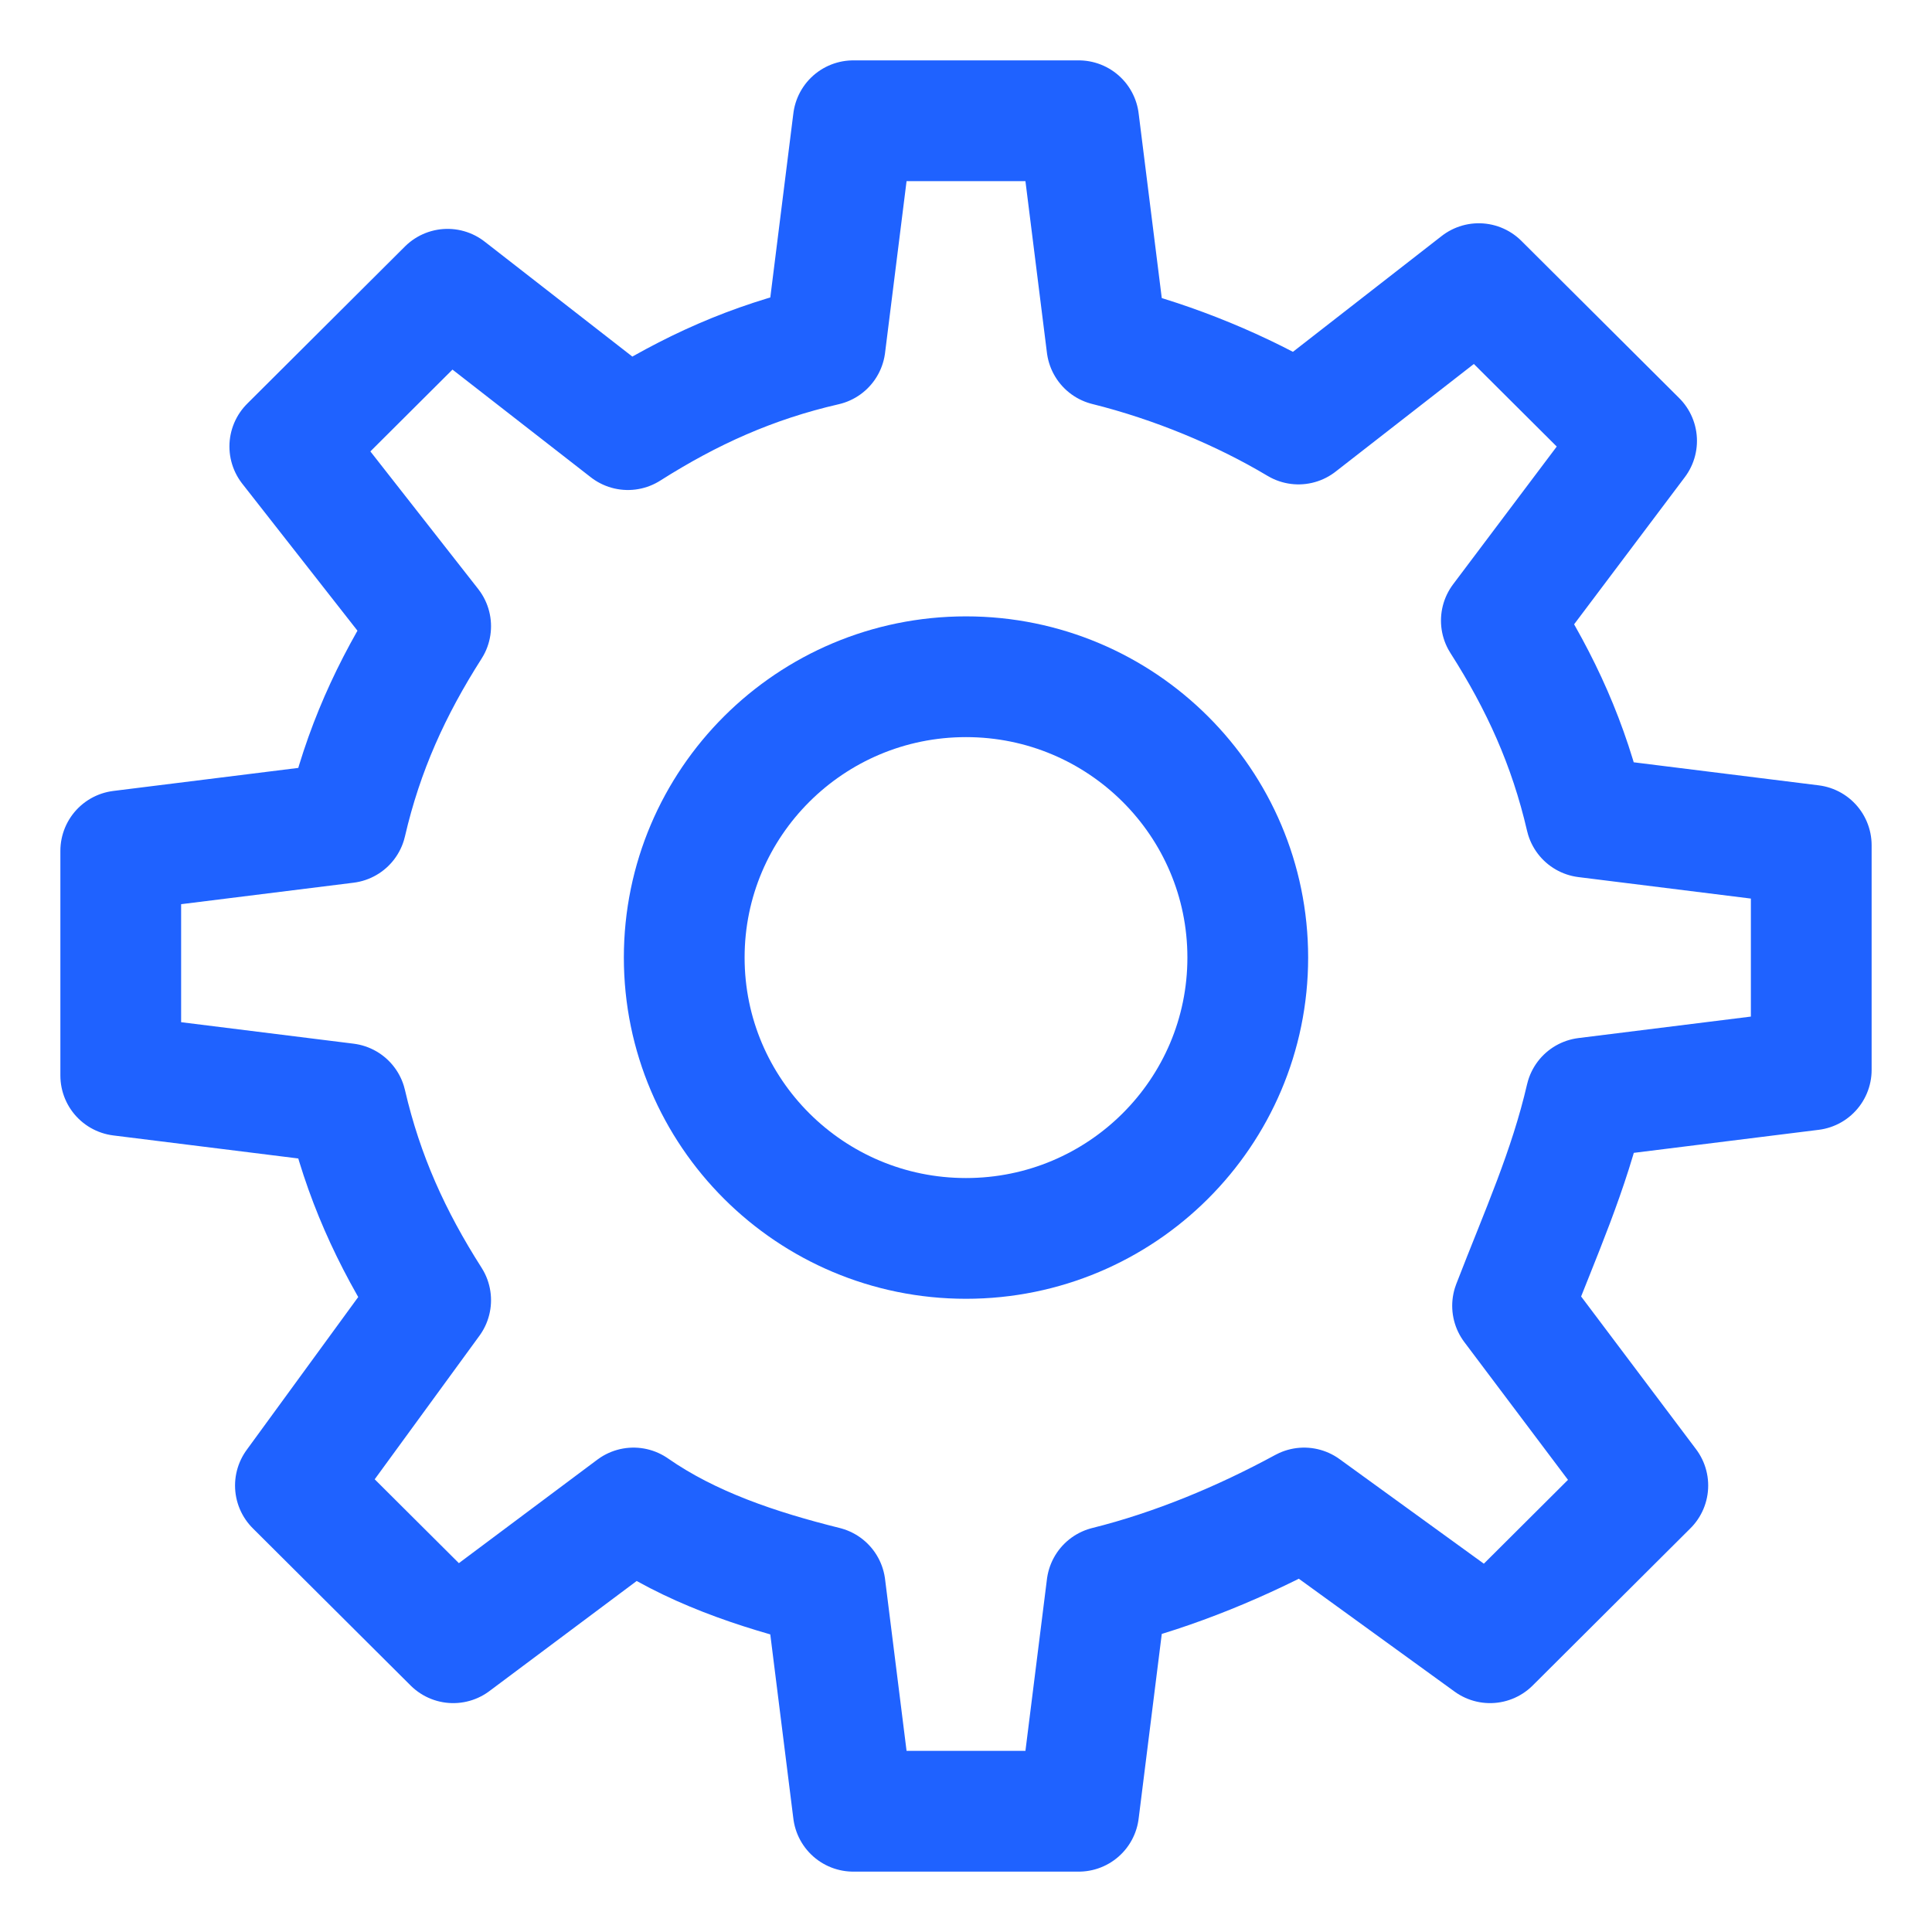
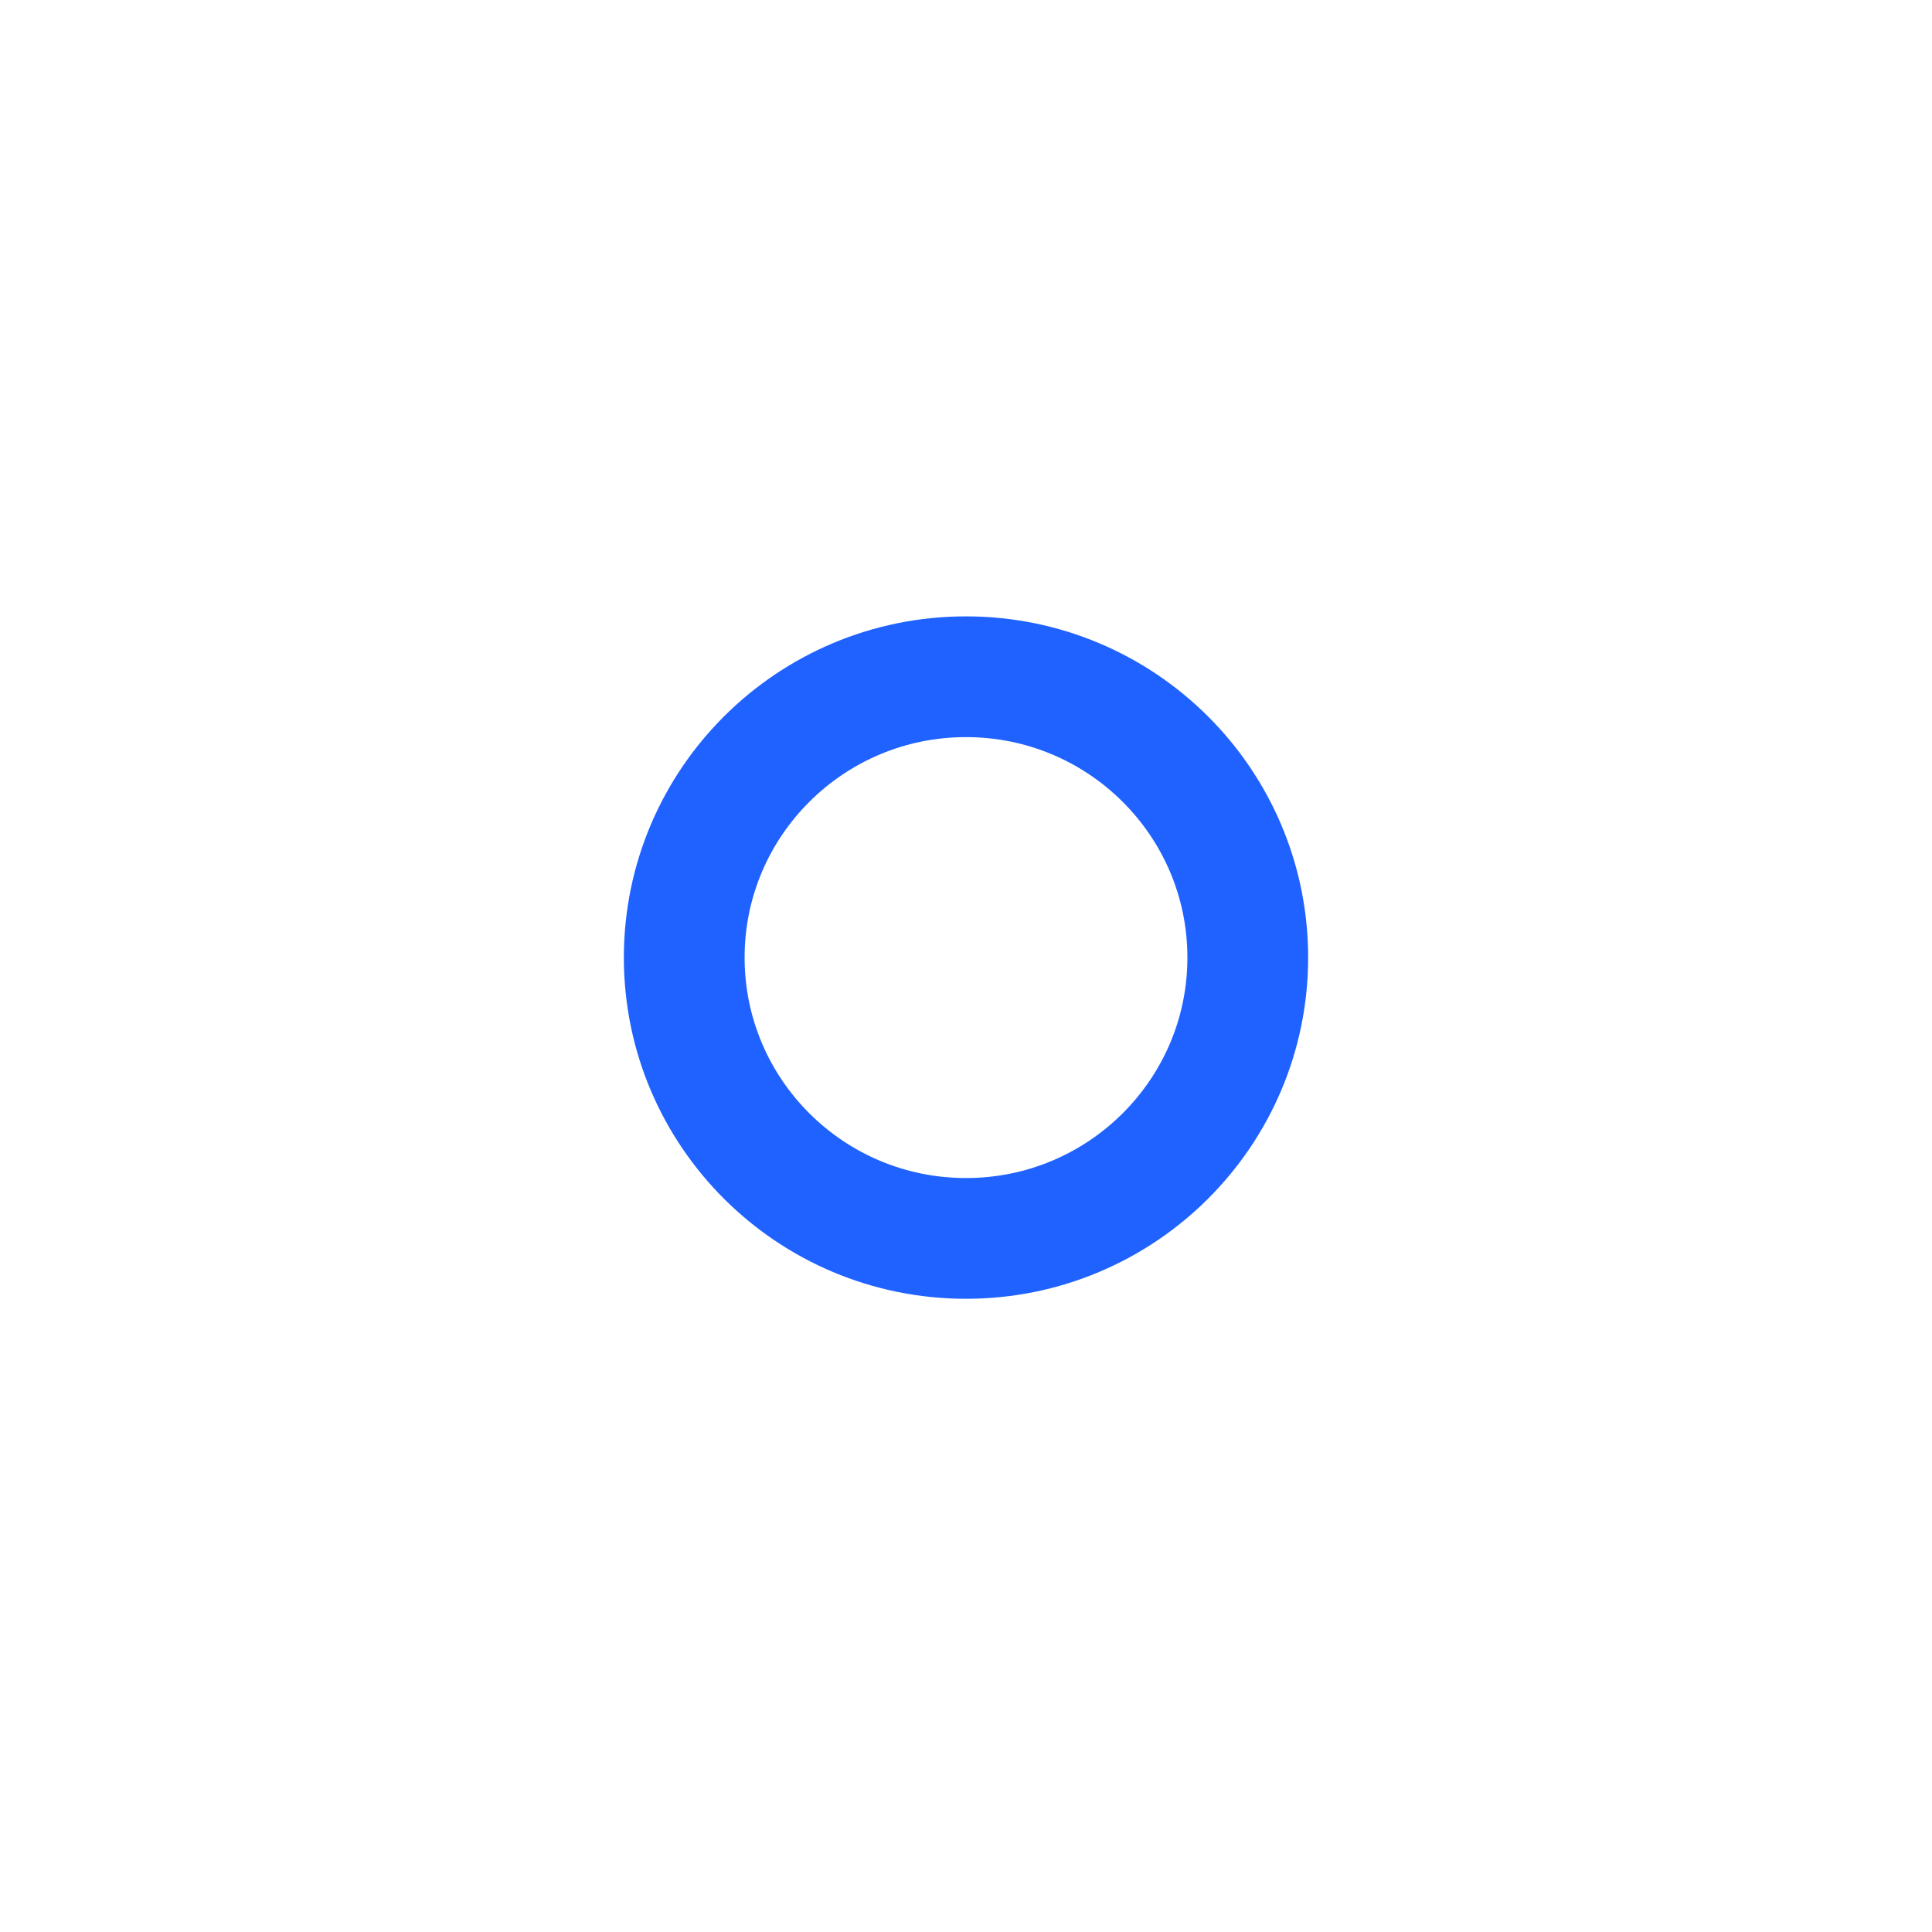
<svg xmlns="http://www.w3.org/2000/svg" width="32" height="32" viewBox="0 0 32 32" fill="none">
-   <path d="M26.267 18.186L30 17.721V14L26.267 13.535C25.987 12.326 25.52 11.302 24.867 10.279L27.107 7.302L24.493 4.698L21.507 7.023C20.573 6.465 19.453 6 18.333 5.721L17.867 2H14.133L13.667 5.721C12.453 6 11.427 6.465 10.4 7.116L7.413 4.791L4.8 7.395L7.133 10.372C6.48 11.395 6.013 12.419 5.733 13.628L2 14.093V17.814L5.733 18.279C6.013 19.488 6.48 20.512 7.133 21.535L4.893 24.605L7.507 27.209L10.493 24.977C11.427 25.628 12.547 26 13.667 26.279L14.133 30H17.867L18.333 26.279C19.453 26 20.573 25.535 21.6 24.977L24.68 27.209L27.293 24.605L25.053 21.628C25.52 20.419 25.987 19.395 26.267 18.186Z" stroke="#1F62FF" stroke-width="2" stroke-miterlimit="10" stroke-linecap="round" stroke-linejoin="round" />
  <path d="M16 20.512C18.577 20.512 20.667 18.429 20.667 15.86C20.667 13.292 18.577 11.209 16 11.209C13.423 11.209 11.333 13.292 11.333 15.86C11.333 18.429 13.423 20.512 16 20.512Z" stroke="#1F62FF" stroke-width="2" stroke-miterlimit="10" stroke-linecap="round" stroke-linejoin="round" />
</svg>